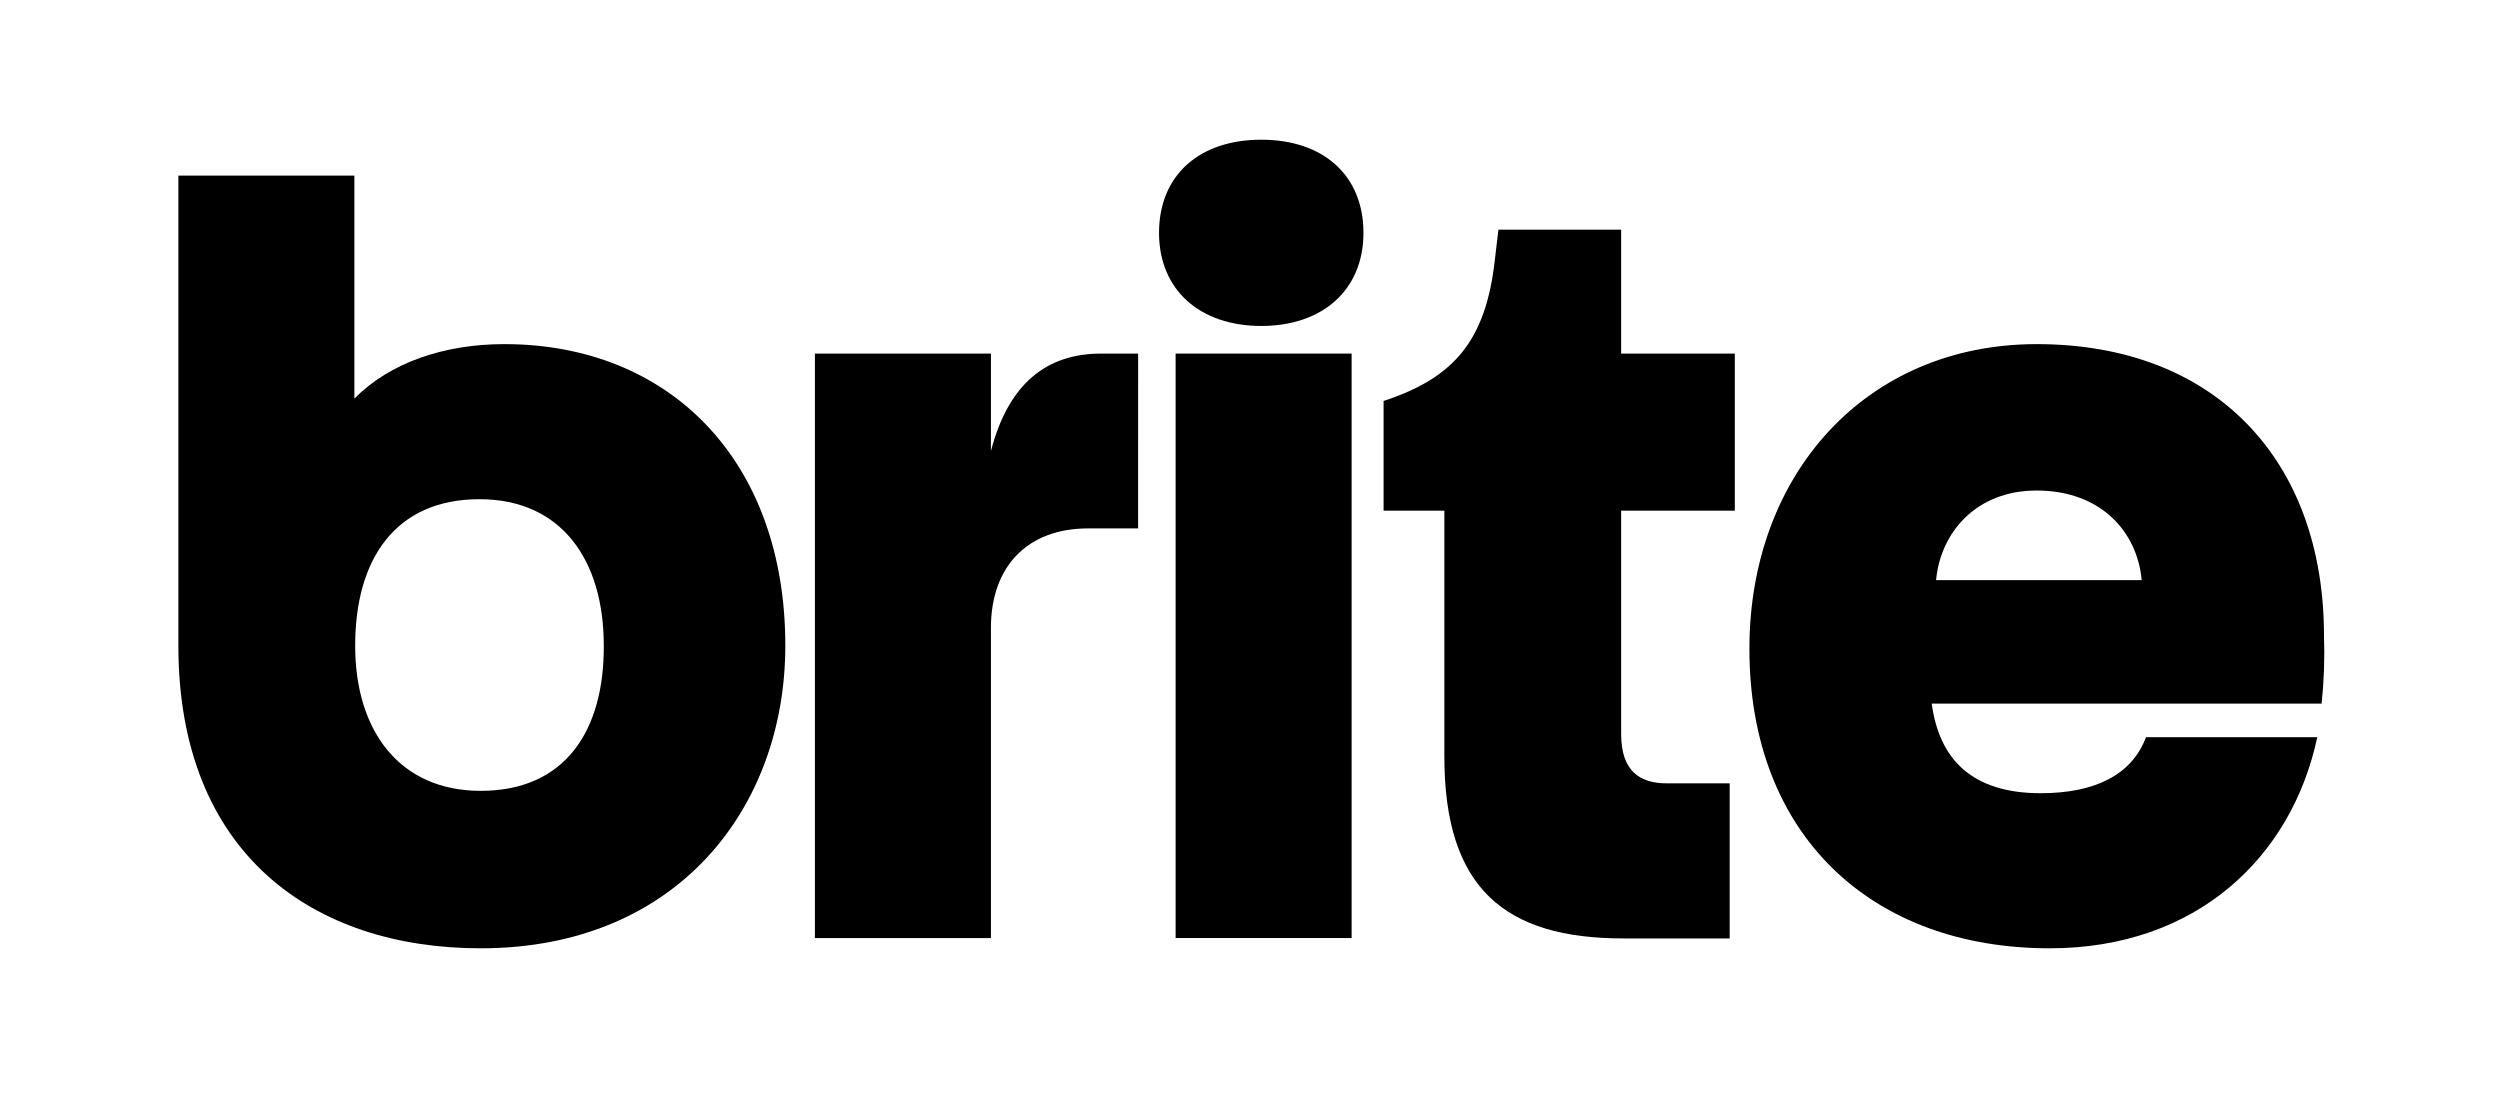
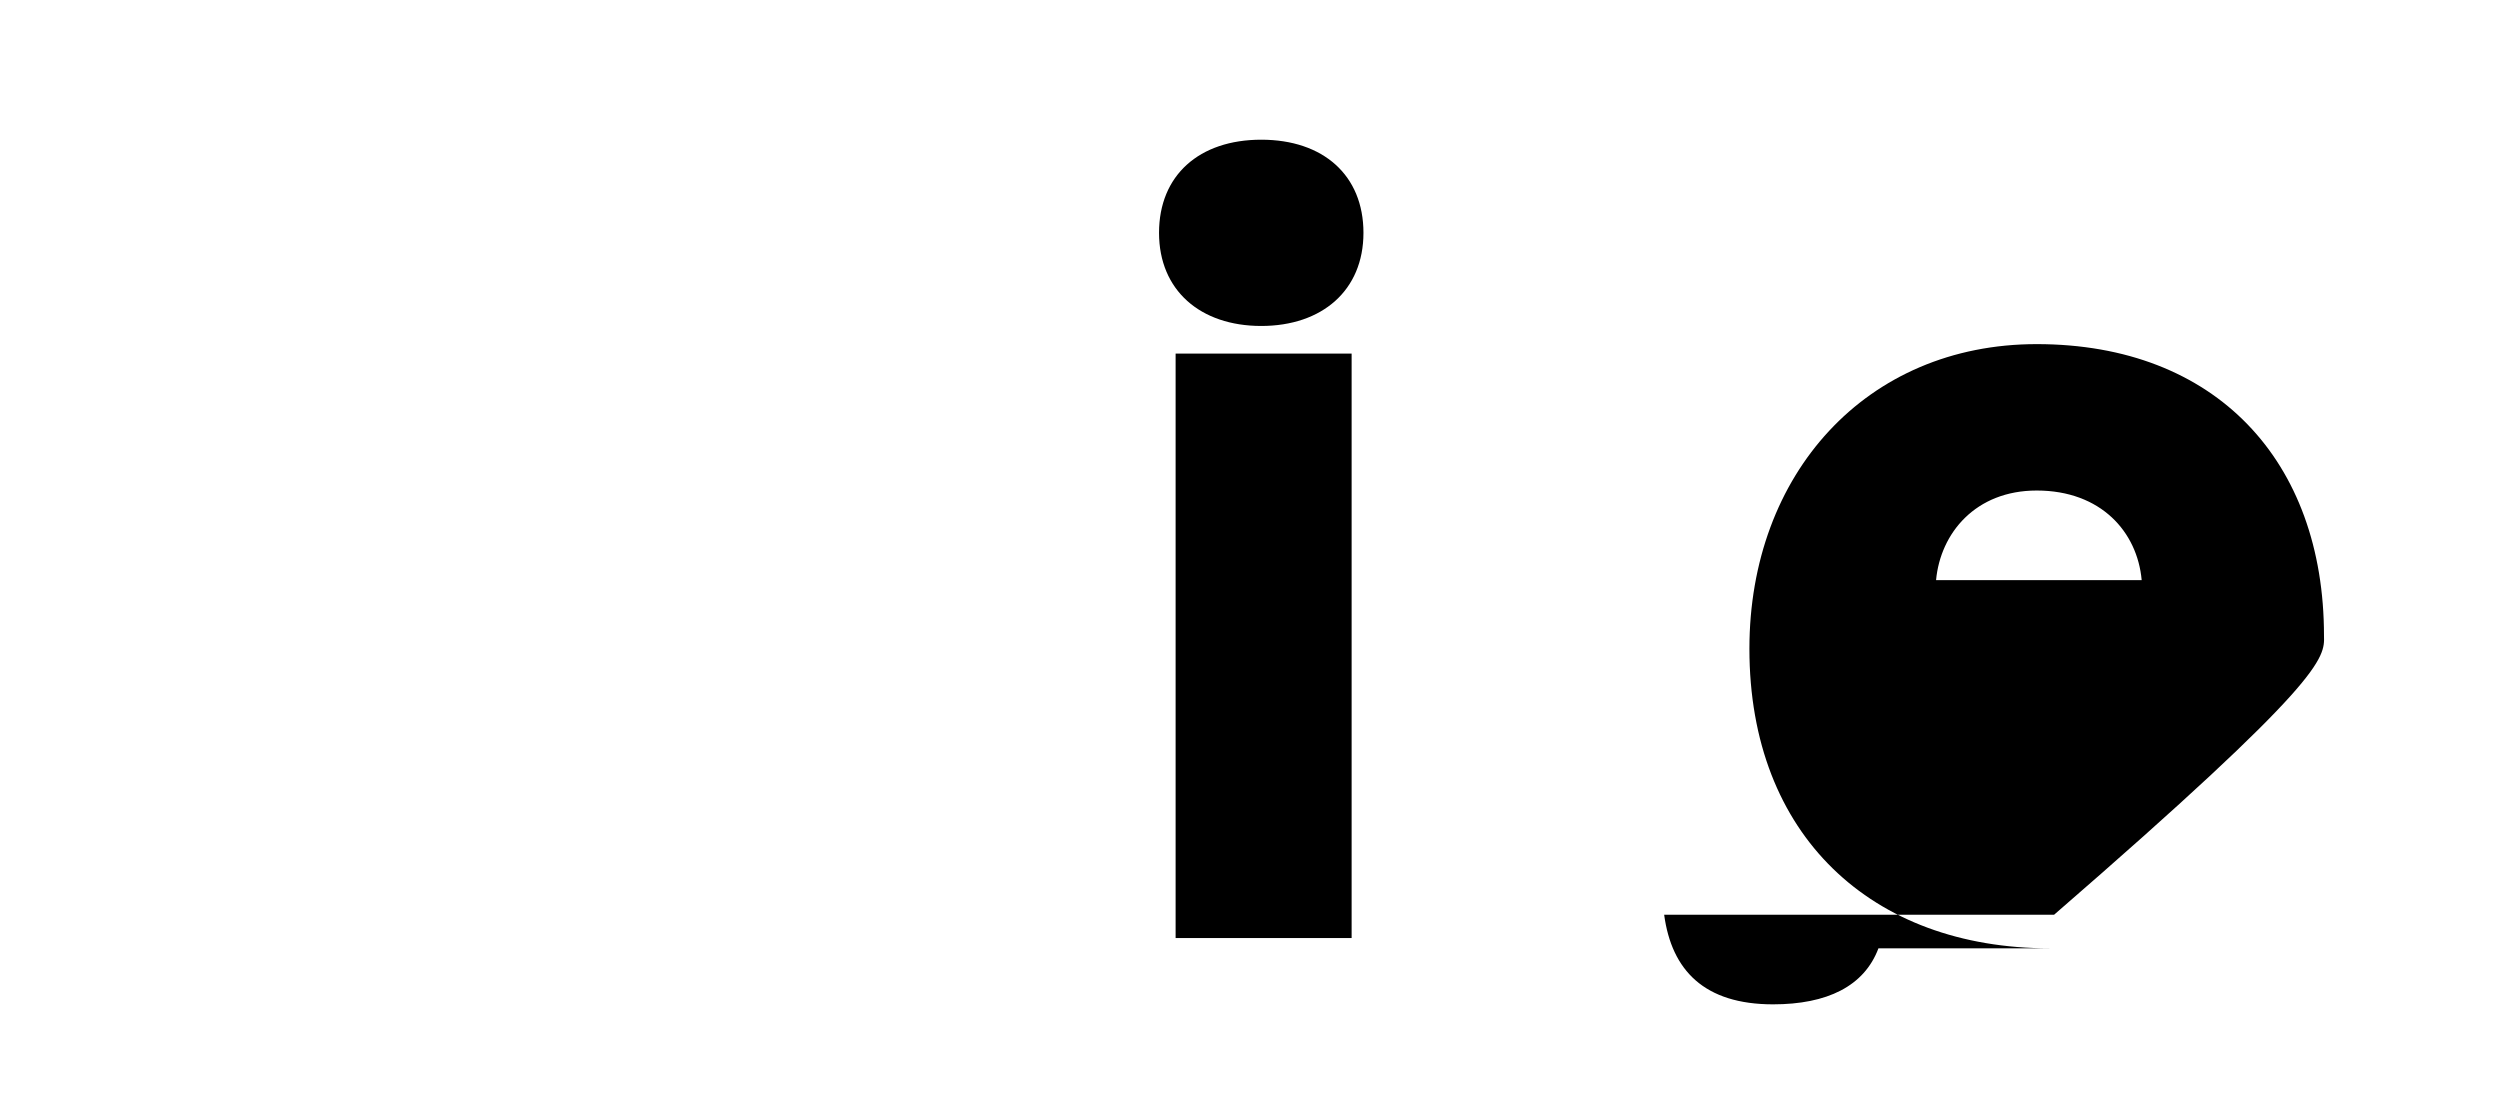
<svg xmlns="http://www.w3.org/2000/svg" version="1.1" id="Layer_1" x="0px" y="0px" viewBox="0 0 633.5 283.5" style="enable-background:new 0 0 633.5 283.5;" xml:space="preserve">
  <style type="text/css">
	.st0{fill:none;}
</style>
  <g>
    <path d="M319.6,35.4c-15.7,0-25.9,9-25.9,23.6s10.5,23.6,25.9,23.6s25.9-9,25.9-23.6S335.3,35.4,319.6,35.4z" />
    <rect x="297.9" y="89.6" width="44.6" height="148.1" />
-     <path d="M251.1,114.3V89.6h-44.6v148.1h44.6v-78.6l0,0c0-15.5,9.2-25.2,24.6-25.2h12.7V89.6H279C265.4,89.6,255.6,97,251.1,114.3z" />
-     <path d="M410.8,58.2h-31.1l-0.9,7.6c-2.3,20.7-10.5,30-28.2,35.8v27.8H366v62.3c0,33.5,15.4,46.1,45.4,46.1h26.9v-39.3h-15.9   c-7,0-11.6-3.2-11.6-12.5v-56.6h28.8V89.6h-28.8V58.2z" />
-     <path d="M127.8,87.2c-15.3,0-29,4.7-38,13.8V44.5H45.2v119.1c0,52.8,34.2,76.7,76.6,76.7c49.9,0,77.2-35.7,77.2-76.7   C199,116.6,169.6,87.2,127.8,87.2z M121.8,200.4c-20.4,0-31.8-15-31.8-36.8s10.1-37.1,31.5-37.1c20.7,0,31.5,15.3,31.5,37.1   C153.1,185.1,143.3,200.4,121.8,200.4L121.8,200.4z" />
-     <path d="M588.9,161.1c0-44.3-27.4-73.9-72.8-73.9c-43.2,0-72.8,32.9-72.8,77.2c0,47.3,31,75.9,76.1,75.9c37.1,0,61.3-23,67.8-53.5   h-43.4c-3.6,9.6-13,14.2-26.7,14.2c-17.4,0-25.7-8.6-27.6-22.7h98.8C588.9,172.5,589.1,166.8,588.9,161.1z M490.6,147   c1.1-11.9,10-22.7,25.5-22.7c16.3,0,25.5,10.5,26.6,22.7H490.6z" />
+     <path d="M588.9,161.1c0-44.3-27.4-73.9-72.8-73.9c-43.2,0-72.8,32.9-72.8,77.2c0,47.3,31,75.9,76.1,75.9h-43.4c-3.6,9.6-13,14.2-26.7,14.2c-17.4,0-25.7-8.6-27.6-22.7h98.8C588.9,172.5,589.1,166.8,588.9,161.1z M490.6,147   c1.1-11.9,10-22.7,25.5-22.7c16.3,0,25.5,10.5,26.6,22.7H490.6z" />
  </g>
  <rect y="0" class="st0" width="633.5" height="283.5" />
</svg>